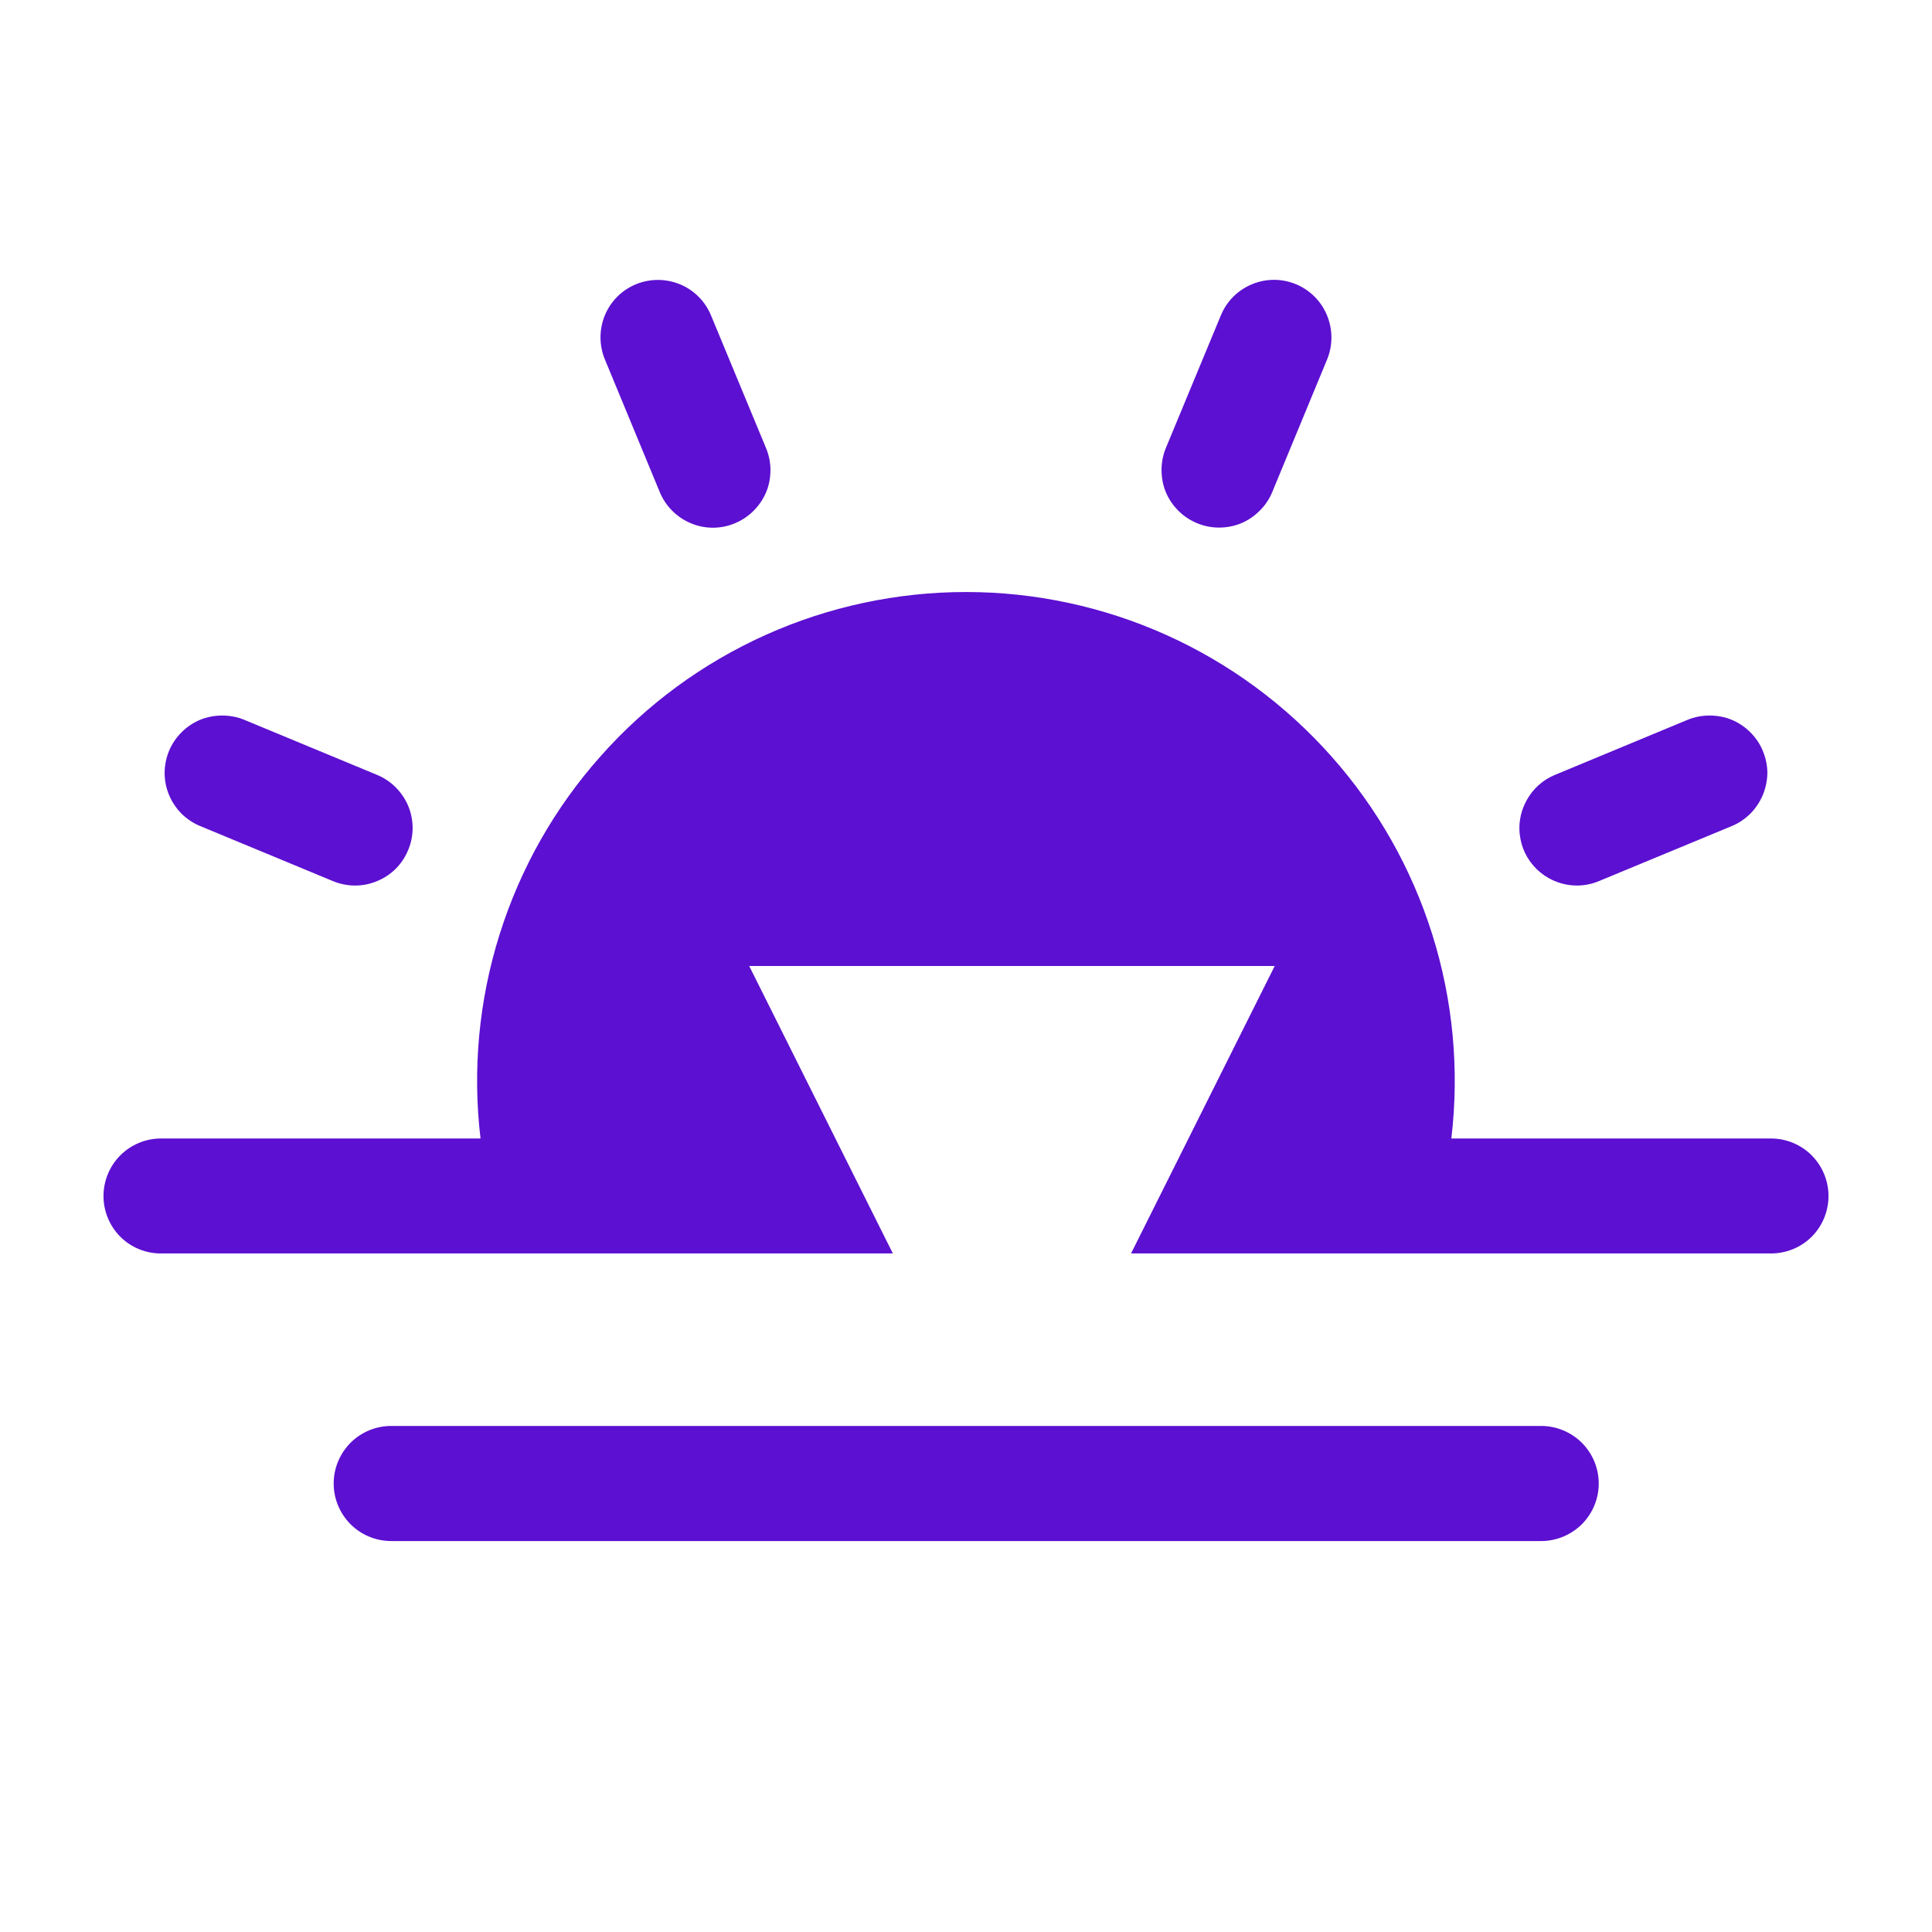
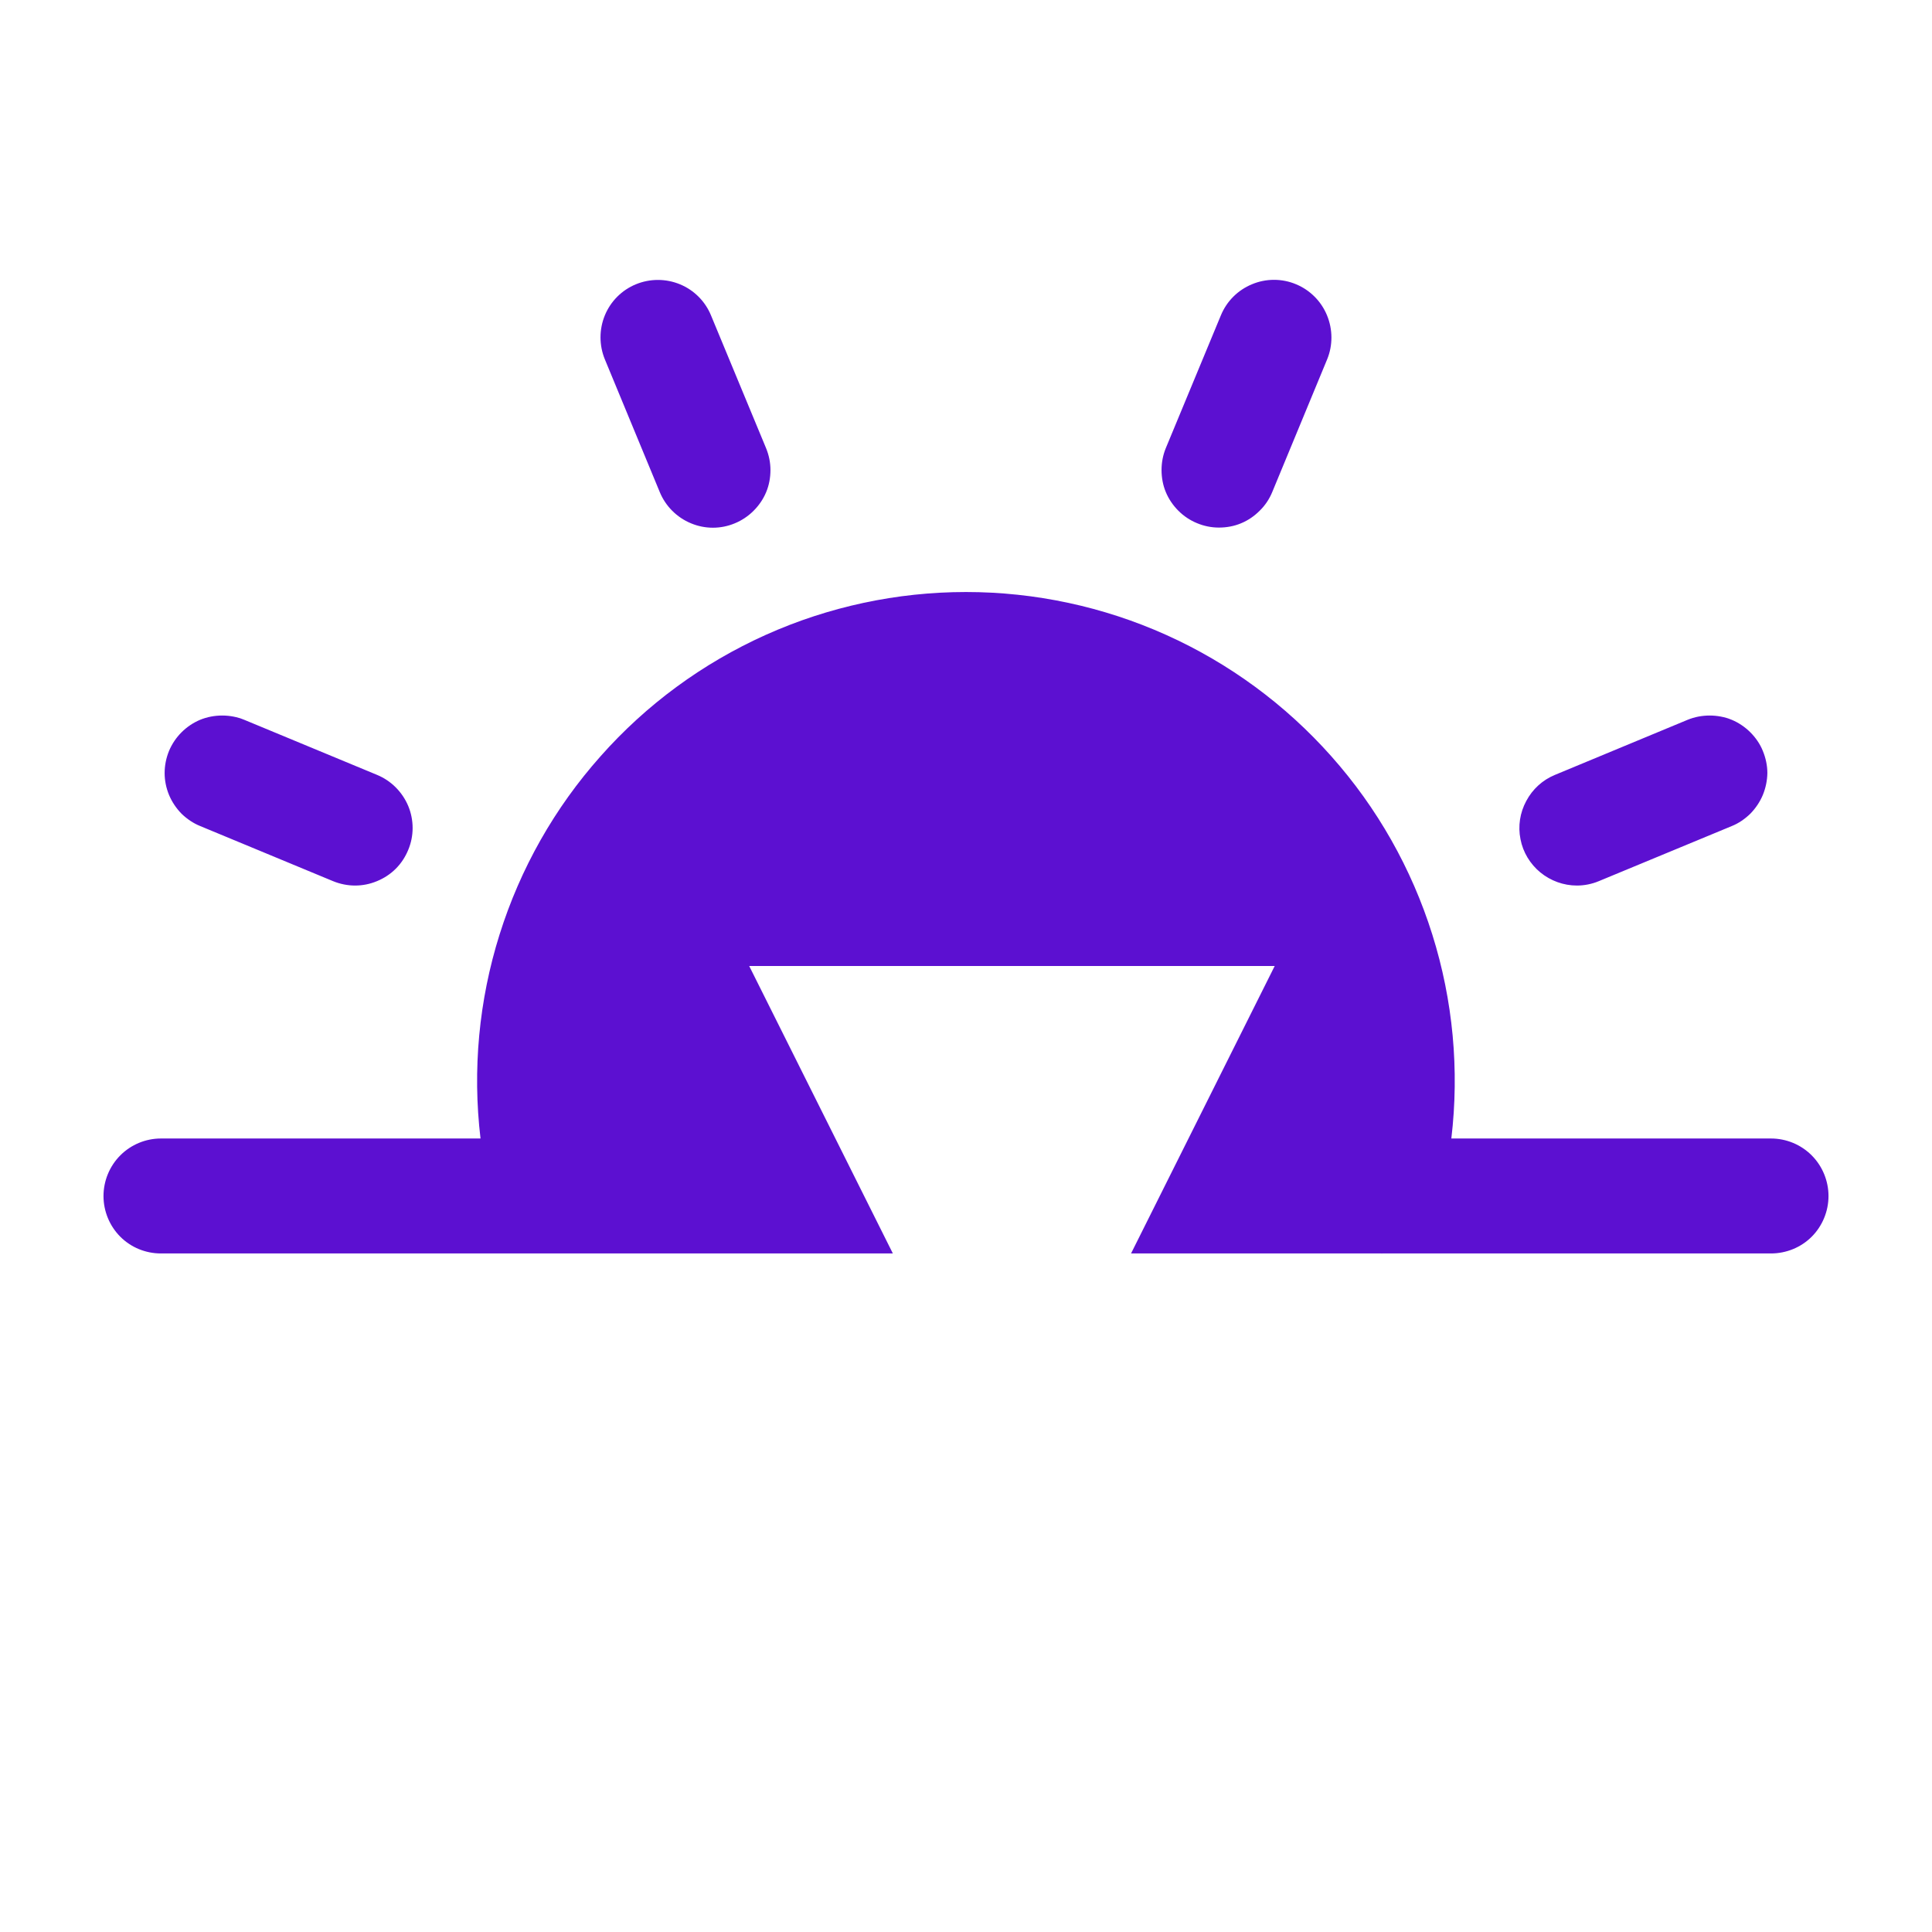
<svg xmlns="http://www.w3.org/2000/svg" width="14" height="14" viewBox="0 0 14 14" fill="none">
  <g clip-path="url(#clip0_7634_21904)">
    <path d="M7 4.29C7.5 4.29 7.995 4.396 8.451 4.601C8.907 4.806 9.315 5.106 9.647 5.48C9.98 5.854 10.229 6.294 10.379 6.772C10.529 7.249 10.576 7.753 10.517 8.25H12.833C12.944 8.25 13.05 8.294 13.128 8.372C13.206 8.45 13.25 8.557 13.25 8.667C13.25 8.777 13.206 8.884 13.128 8.962C13.05 9.04 12.943 9.083 12.833 9.083H10.014L10.013 9.084L10.011 9.083H8.196L9.237 7H5.429L6.47 9.083H1.166C1.056 9.083 0.95 9.04 0.872 8.962C0.794 8.884 0.75 8.777 0.75 8.667C0.75 8.557 0.794 8.45 0.872 8.372C0.95 8.294 1.056 8.25 1.166 8.25H3.482C3.423 7.753 3.47 7.249 3.62 6.772C3.77 6.294 4.019 5.854 4.352 5.48C4.684 5.105 5.092 4.806 5.548 4.601C6.004 4.396 6.5 4.29 7 4.29ZM1.61 5.185C1.665 5.185 1.719 5.195 1.77 5.216L2.732 5.615C2.783 5.636 2.829 5.667 2.867 5.705C2.906 5.744 2.937 5.79 2.958 5.84C2.979 5.89 2.99 5.945 2.99 6C2.99 6.055 2.979 6.109 2.958 6.159C2.937 6.21 2.907 6.256 2.868 6.295C2.829 6.334 2.783 6.364 2.732 6.385C2.682 6.406 2.628 6.417 2.573 6.417C2.519 6.417 2.464 6.406 2.413 6.385L1.451 5.986C1.401 5.966 1.354 5.934 1.315 5.896C1.277 5.857 1.246 5.811 1.225 5.761C1.204 5.71 1.193 5.656 1.193 5.602C1.193 5.547 1.204 5.492 1.225 5.441C1.246 5.391 1.277 5.345 1.315 5.307C1.354 5.268 1.4 5.237 1.45 5.216C1.501 5.195 1.556 5.185 1.61 5.185ZM12.389 5.185C12.443 5.185 12.498 5.195 12.549 5.216C12.599 5.237 12.645 5.268 12.684 5.307C12.722 5.345 12.754 5.391 12.774 5.441C12.795 5.492 12.807 5.547 12.807 5.602C12.806 5.656 12.795 5.71 12.774 5.761C12.753 5.811 12.722 5.857 12.684 5.896C12.645 5.934 12.599 5.966 12.549 5.986L11.586 6.385C11.536 6.406 11.481 6.417 11.427 6.417C11.33 6.417 11.237 6.383 11.162 6.322C11.088 6.261 11.036 6.176 11.018 6.081C10.999 5.987 11.014 5.889 11.06 5.804C11.105 5.719 11.178 5.652 11.268 5.615L12.229 5.216C12.28 5.195 12.334 5.185 12.389 5.185ZM4.608 2.06C4.71 2.018 4.825 2.018 4.927 2.06C5.029 2.102 5.11 2.183 5.152 2.285L5.551 3.247C5.572 3.298 5.583 3.352 5.583 3.406C5.583 3.461 5.573 3.516 5.552 3.566C5.531 3.617 5.499 3.663 5.461 3.701C5.422 3.74 5.376 3.771 5.325 3.792C5.275 3.813 5.221 3.824 5.166 3.824C5.111 3.824 5.057 3.813 5.007 3.792C4.956 3.771 4.91 3.74 4.871 3.701C4.833 3.663 4.802 3.617 4.781 3.566L4.383 2.604C4.341 2.502 4.341 2.387 4.383 2.285C4.425 2.183 4.506 2.102 4.608 2.06ZM9.072 2.06C9.174 2.017 9.29 2.017 9.392 2.06C9.493 2.102 9.574 2.183 9.616 2.285C9.658 2.387 9.659 2.502 9.617 2.604L9.219 3.566C9.198 3.617 9.167 3.663 9.128 3.701C9.089 3.74 9.044 3.771 8.993 3.792C8.943 3.813 8.888 3.823 8.833 3.823C8.778 3.823 8.724 3.812 8.674 3.791C8.623 3.77 8.578 3.74 8.539 3.701C8.501 3.663 8.469 3.617 8.448 3.566C8.427 3.516 8.417 3.461 8.417 3.406C8.417 3.352 8.427 3.298 8.448 3.247L8.847 2.285C8.889 2.183 8.97 2.102 9.072 2.06Z" fill="#5C10D1" />
-     <path d="M2.835 10.333H11.168C11.278 10.333 11.384 10.377 11.463 10.455C11.541 10.534 11.585 10.639 11.585 10.75C11.585 10.861 11.541 10.966 11.463 11.045C11.384 11.123 11.278 11.167 11.168 11.167H2.835C2.724 11.167 2.618 11.123 2.54 11.045C2.462 10.966 2.418 10.861 2.418 10.75C2.418 10.639 2.462 10.534 2.54 10.455C2.618 10.377 2.724 10.333 2.835 10.333Z" fill="#5C10D1" />
  </g>
  <defs>
    <clipPath id="clip0_7634_21904">
      <rect width="13.333" height="13.333" fill="white" transform="translate(0.334 0.333)" />
    </clipPath>
  </defs>
</svg>